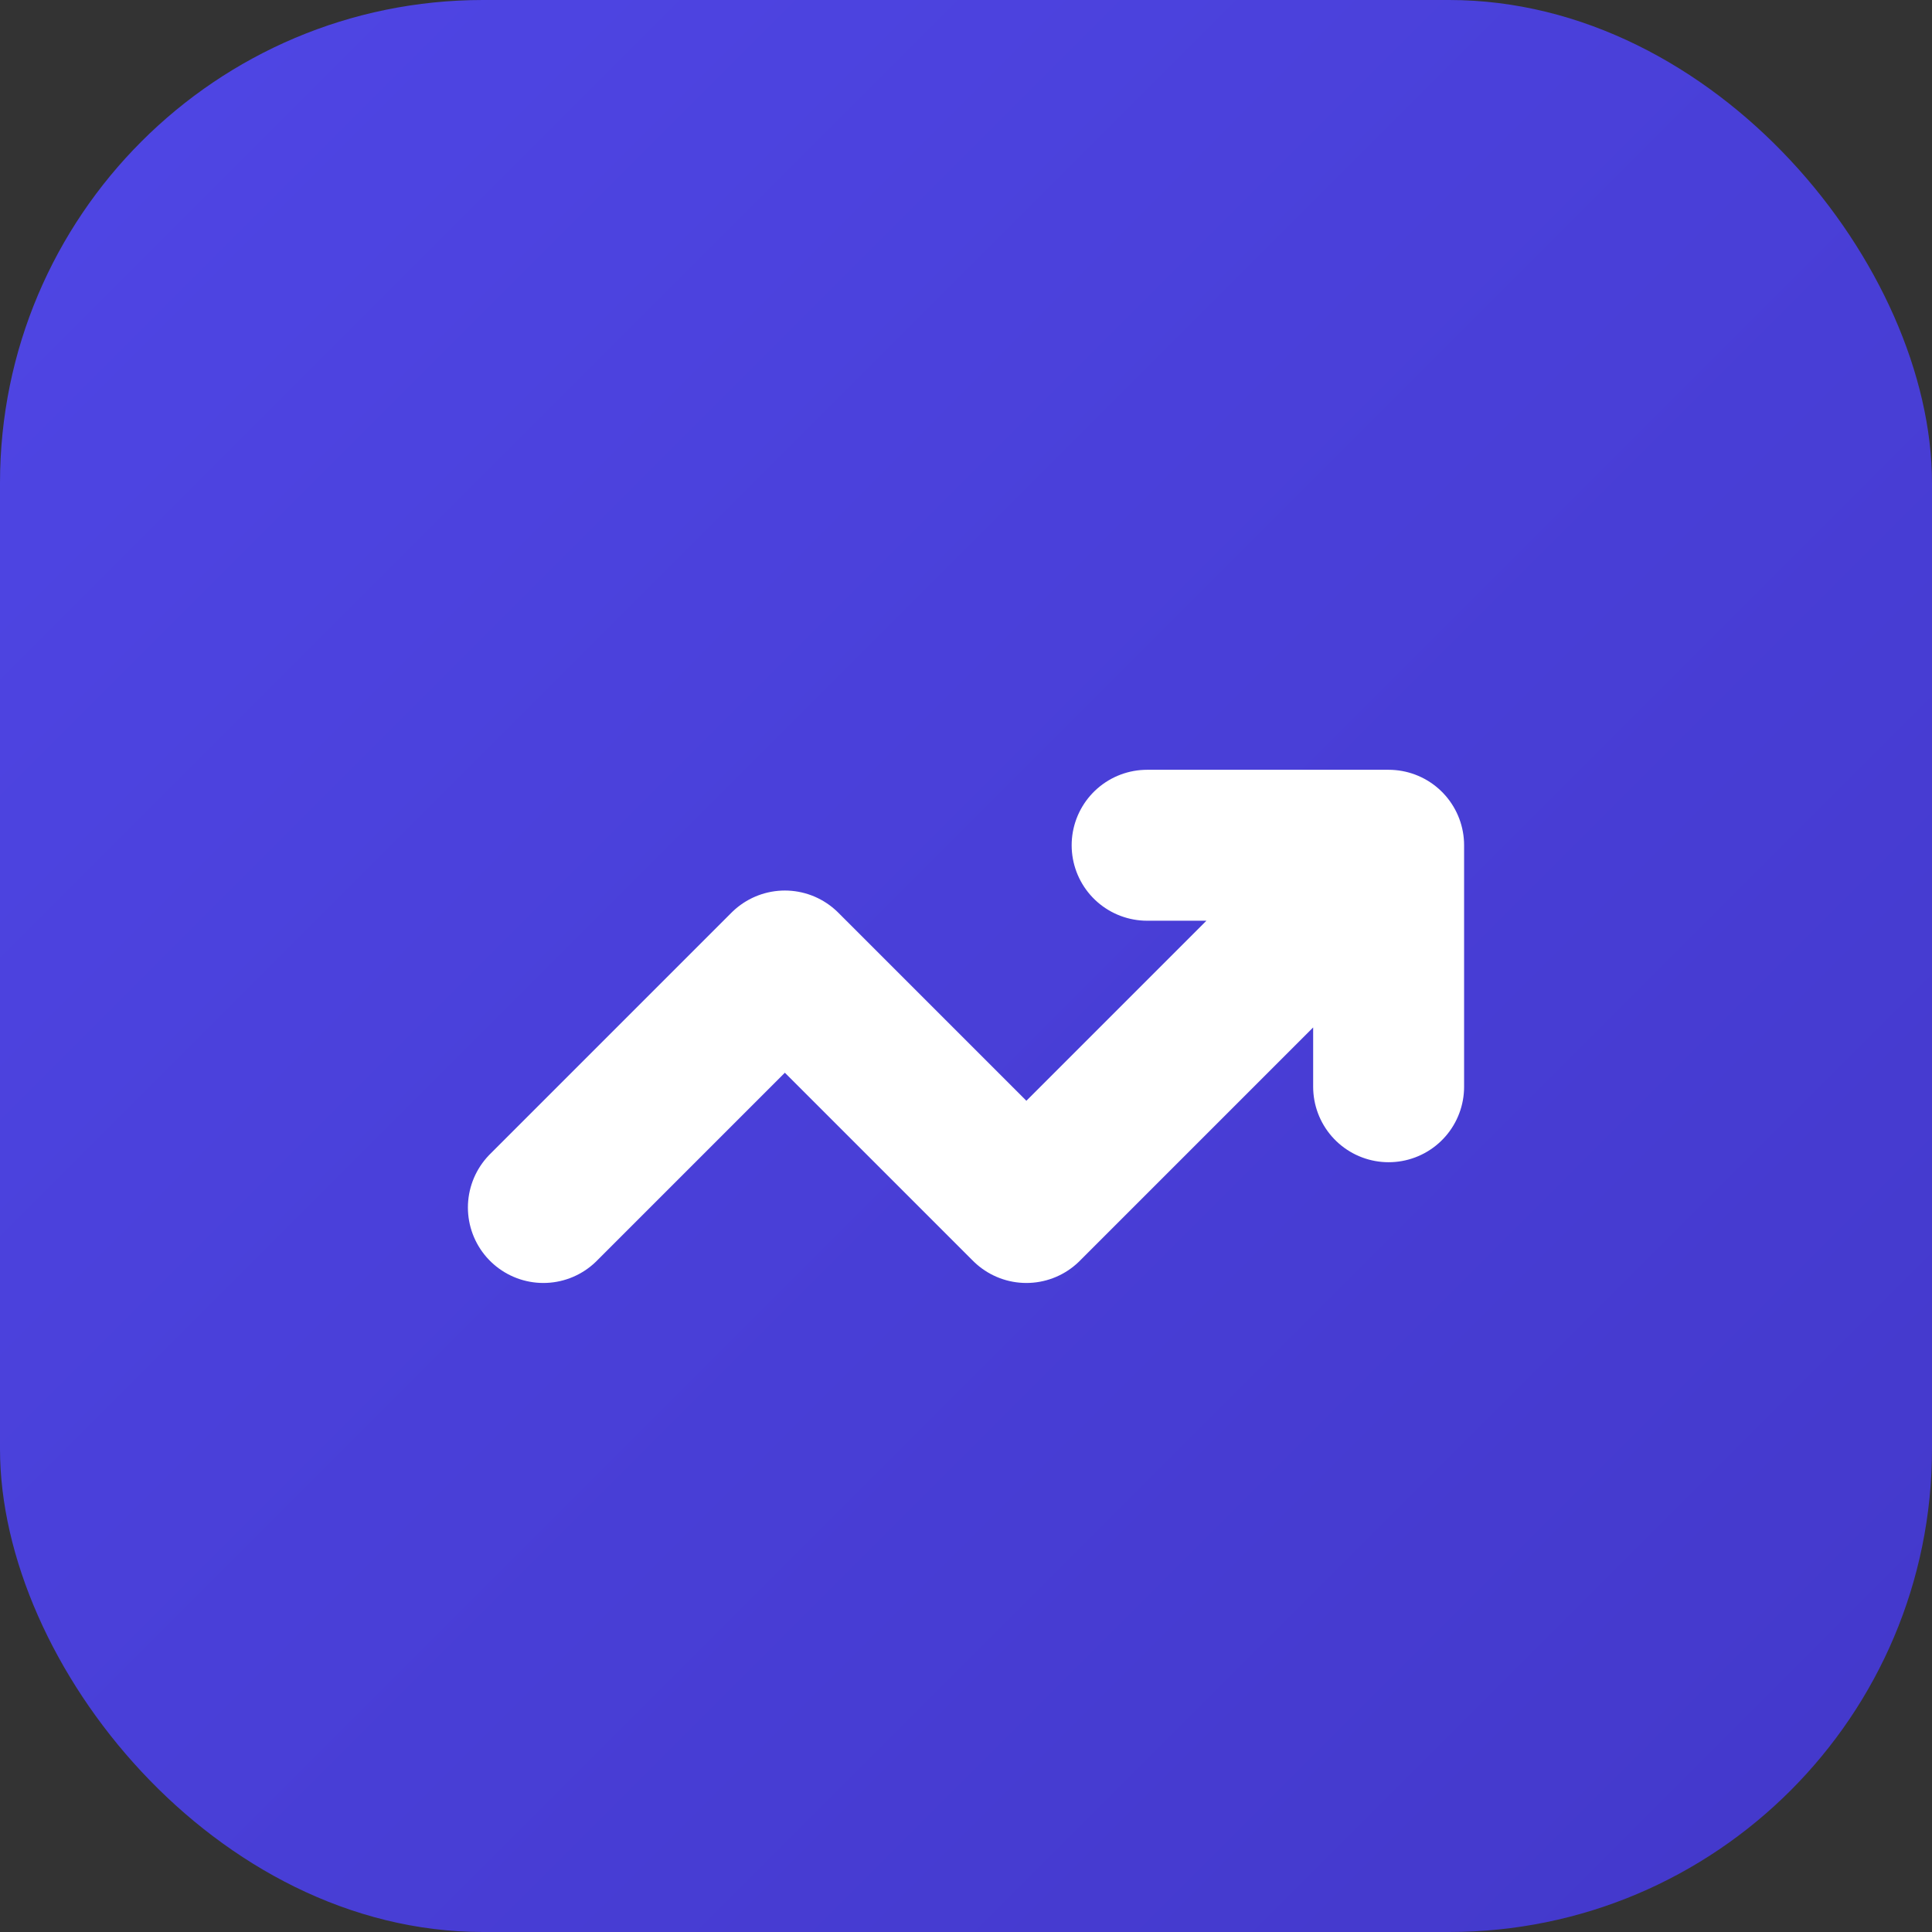
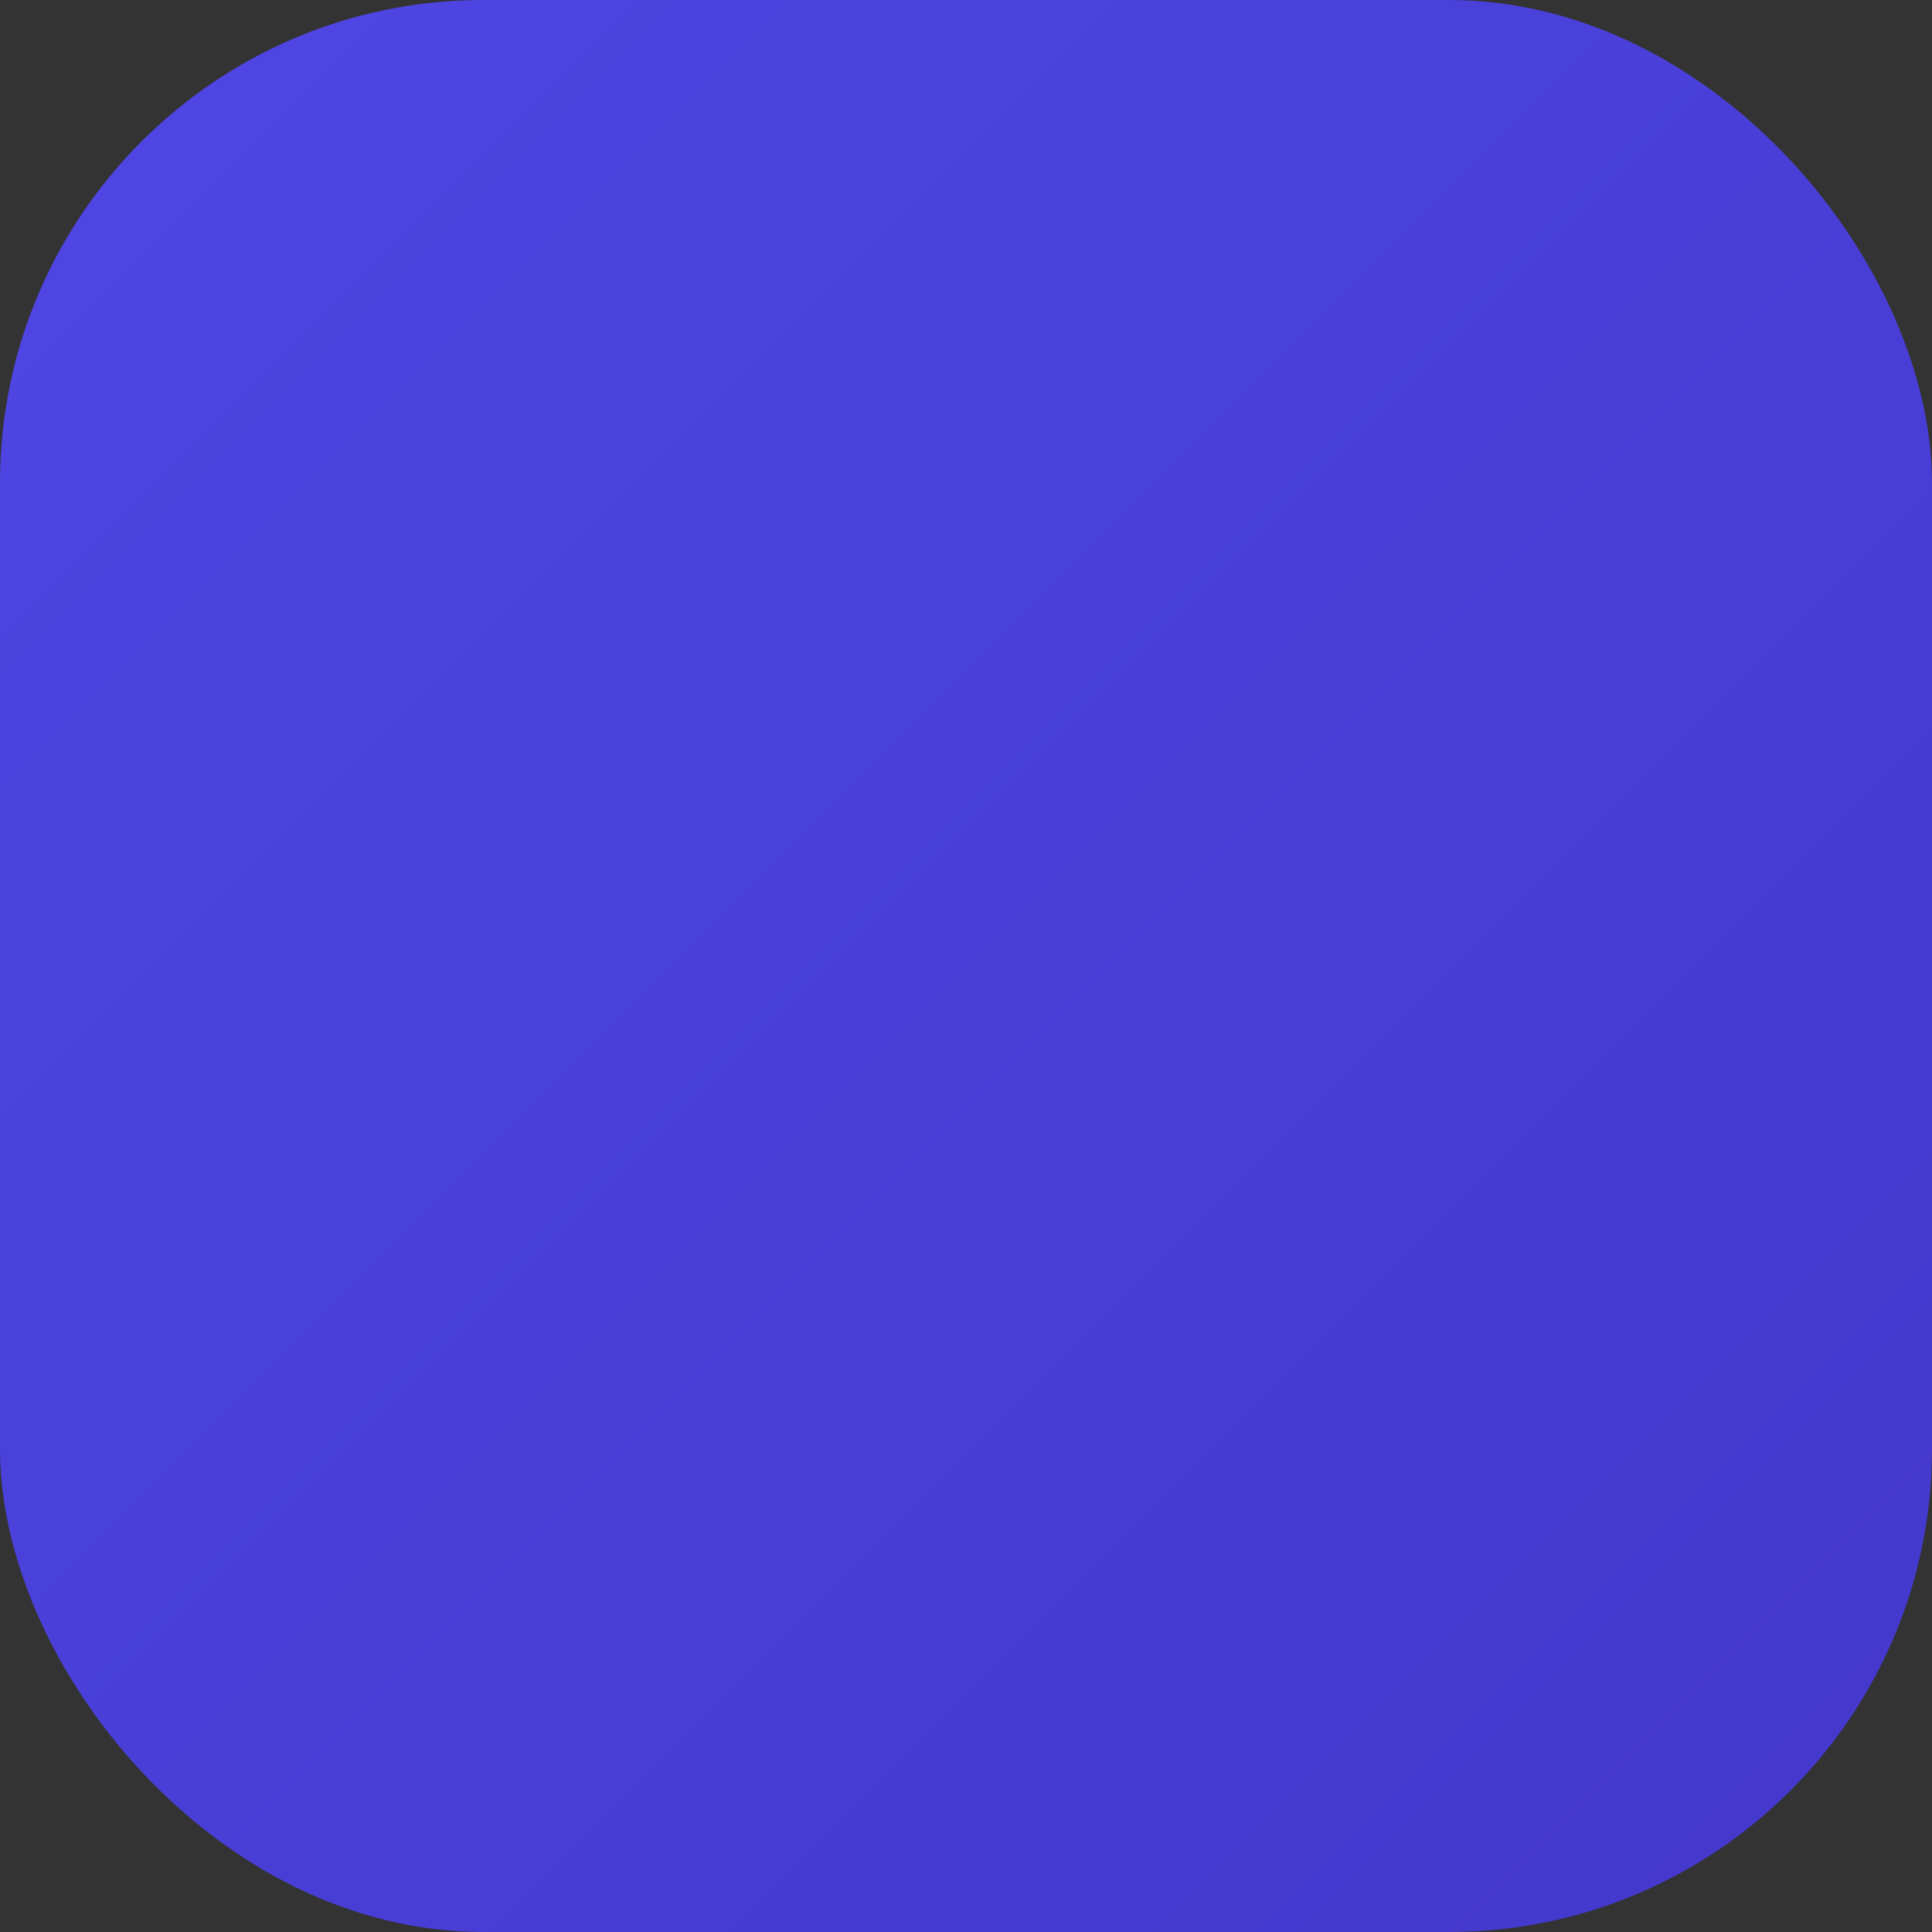
<svg xmlns="http://www.w3.org/2000/svg" viewBox="0 0 32 32">
  <rect x="0" y="0" width="32" height="32" fill="#333333" stroke="none" />
  <defs>
    <linearGradient id="bg" x1="0%" y1="0%" x2="100%" y2="100%">
      <stop offset="0%" style="stop-color:#4f46e5" />
      <stop offset="100%" style="stop-color:#4338ca" />
    </linearGradient>
  </defs>
  <rect width="32" height="32" rx="8" fill="url(#bg)" />
-   <path d="M9 20l4-4 4 4 6-6m0 0v4m0-4h-4" fill="none" stroke="white" stroke-width="2.5" stroke-linecap="round" stroke-linejoin="round" />
</svg>